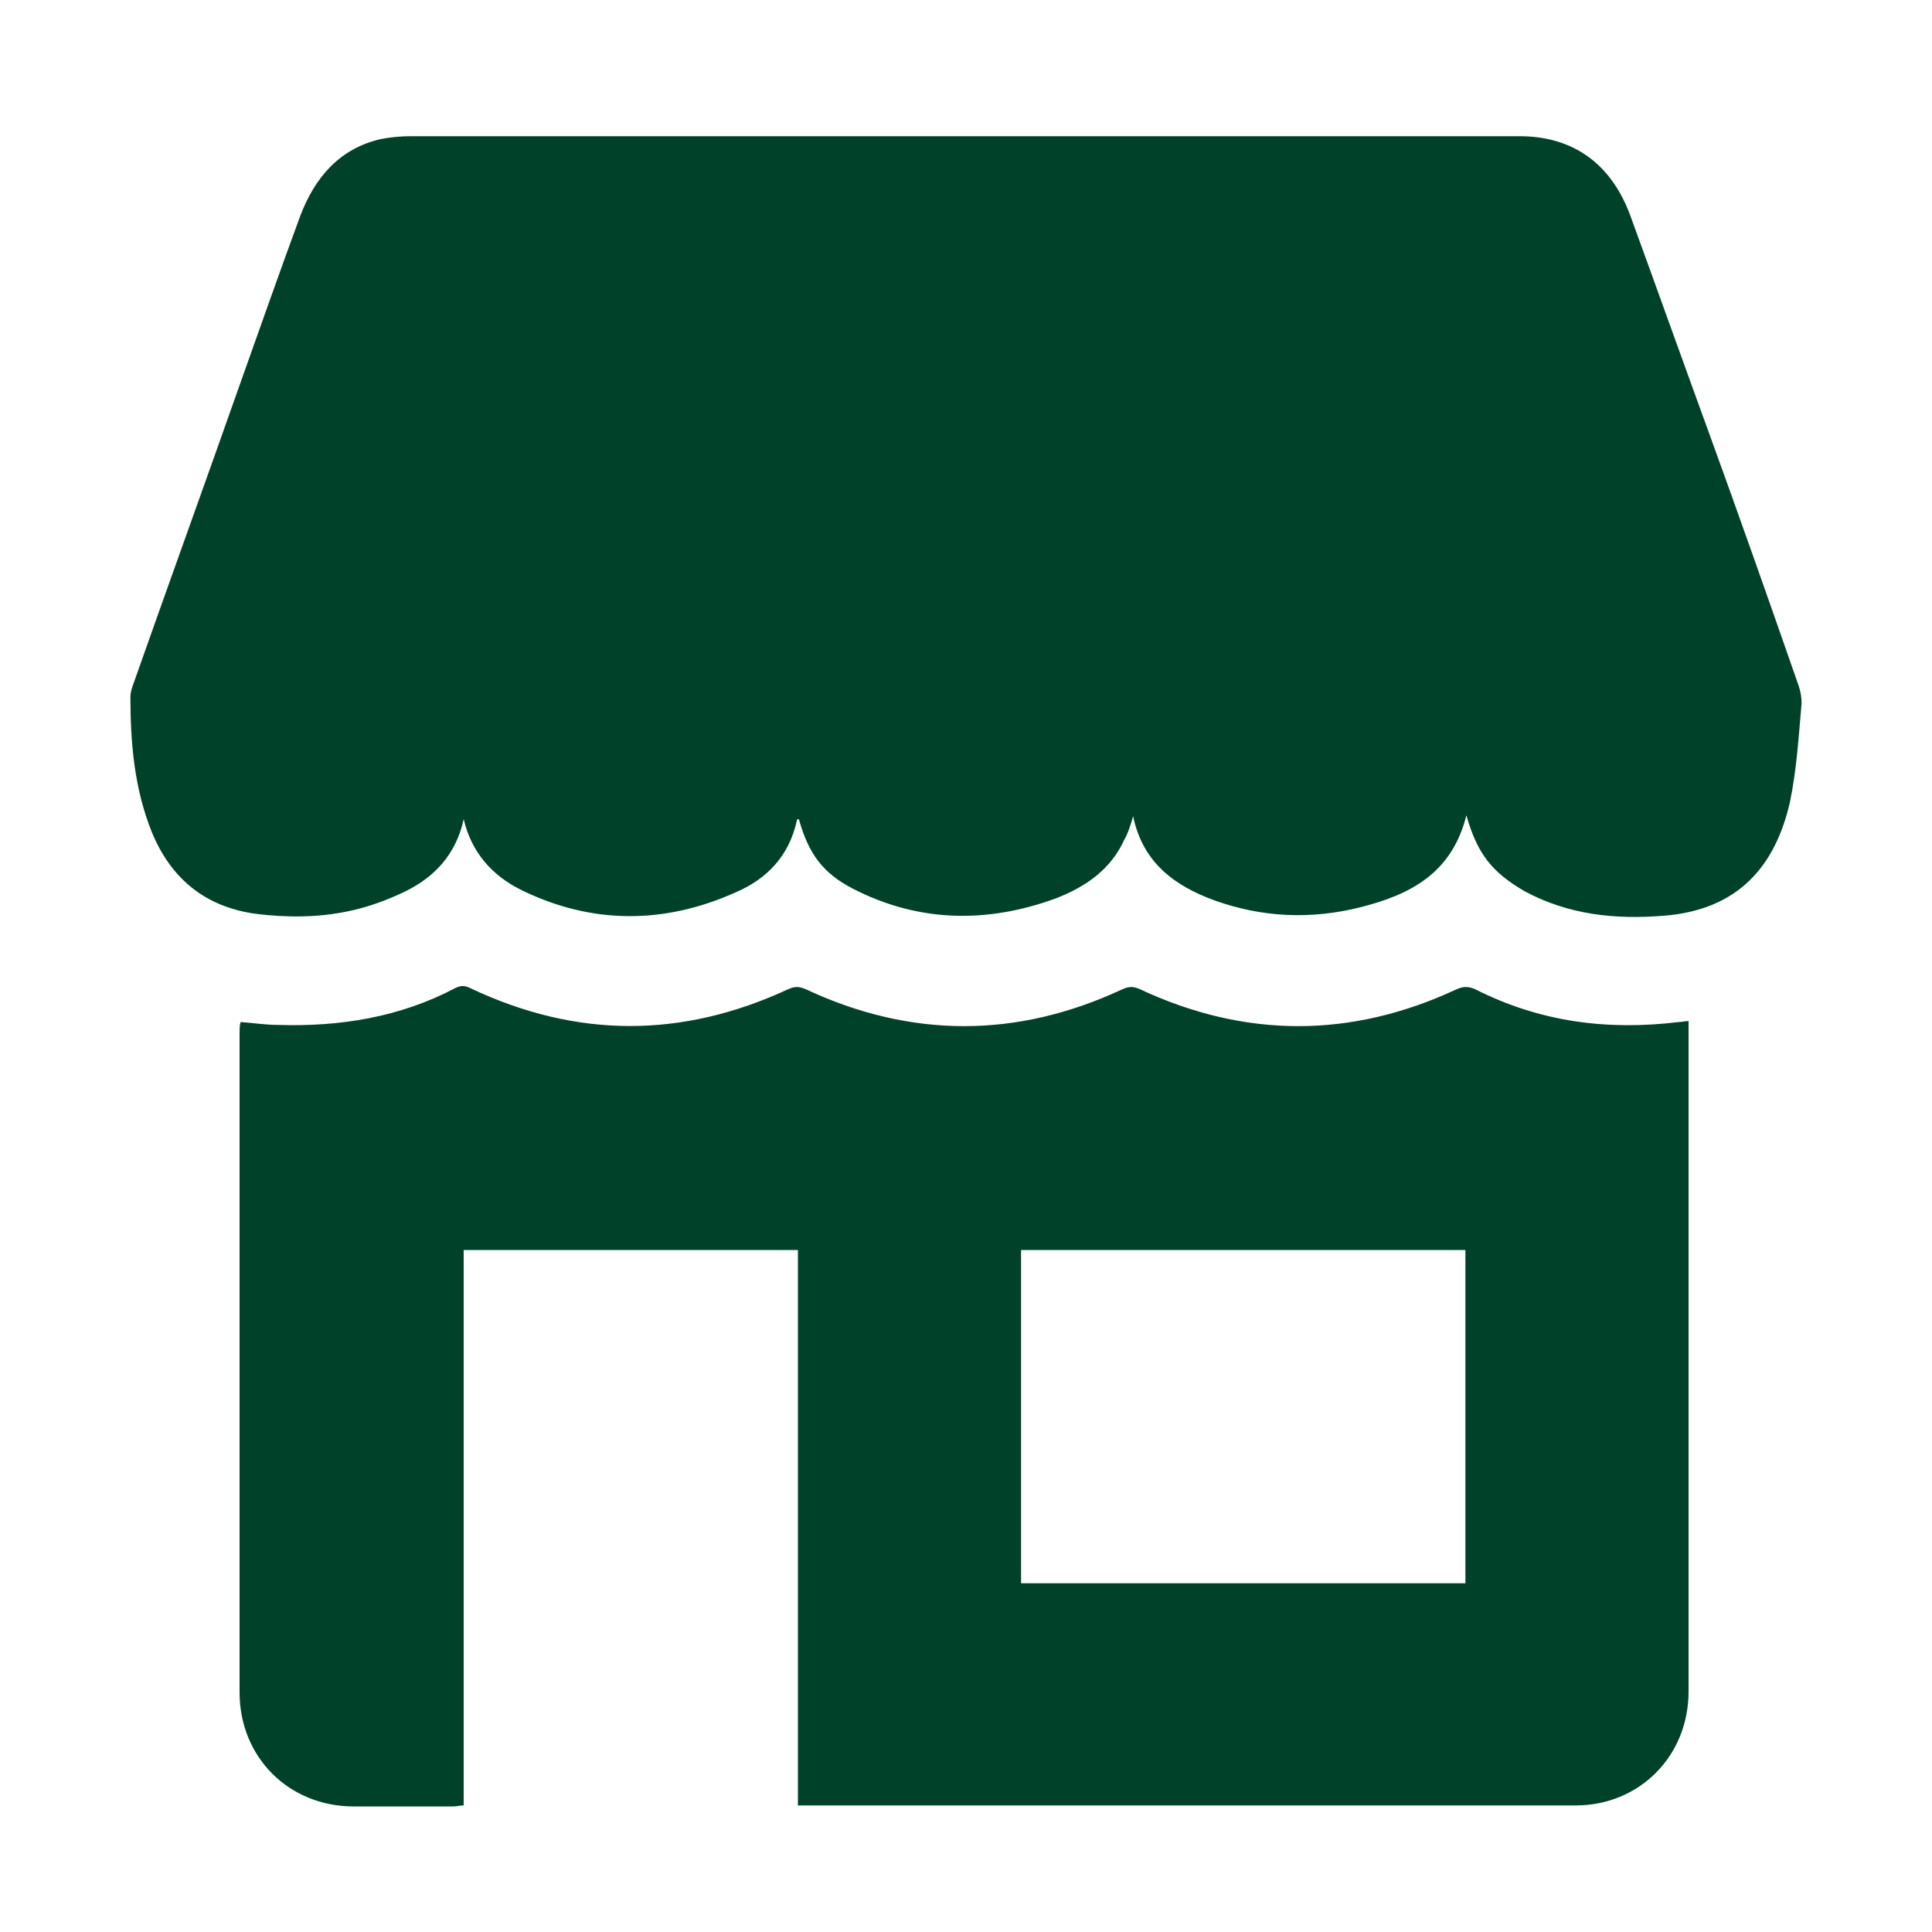
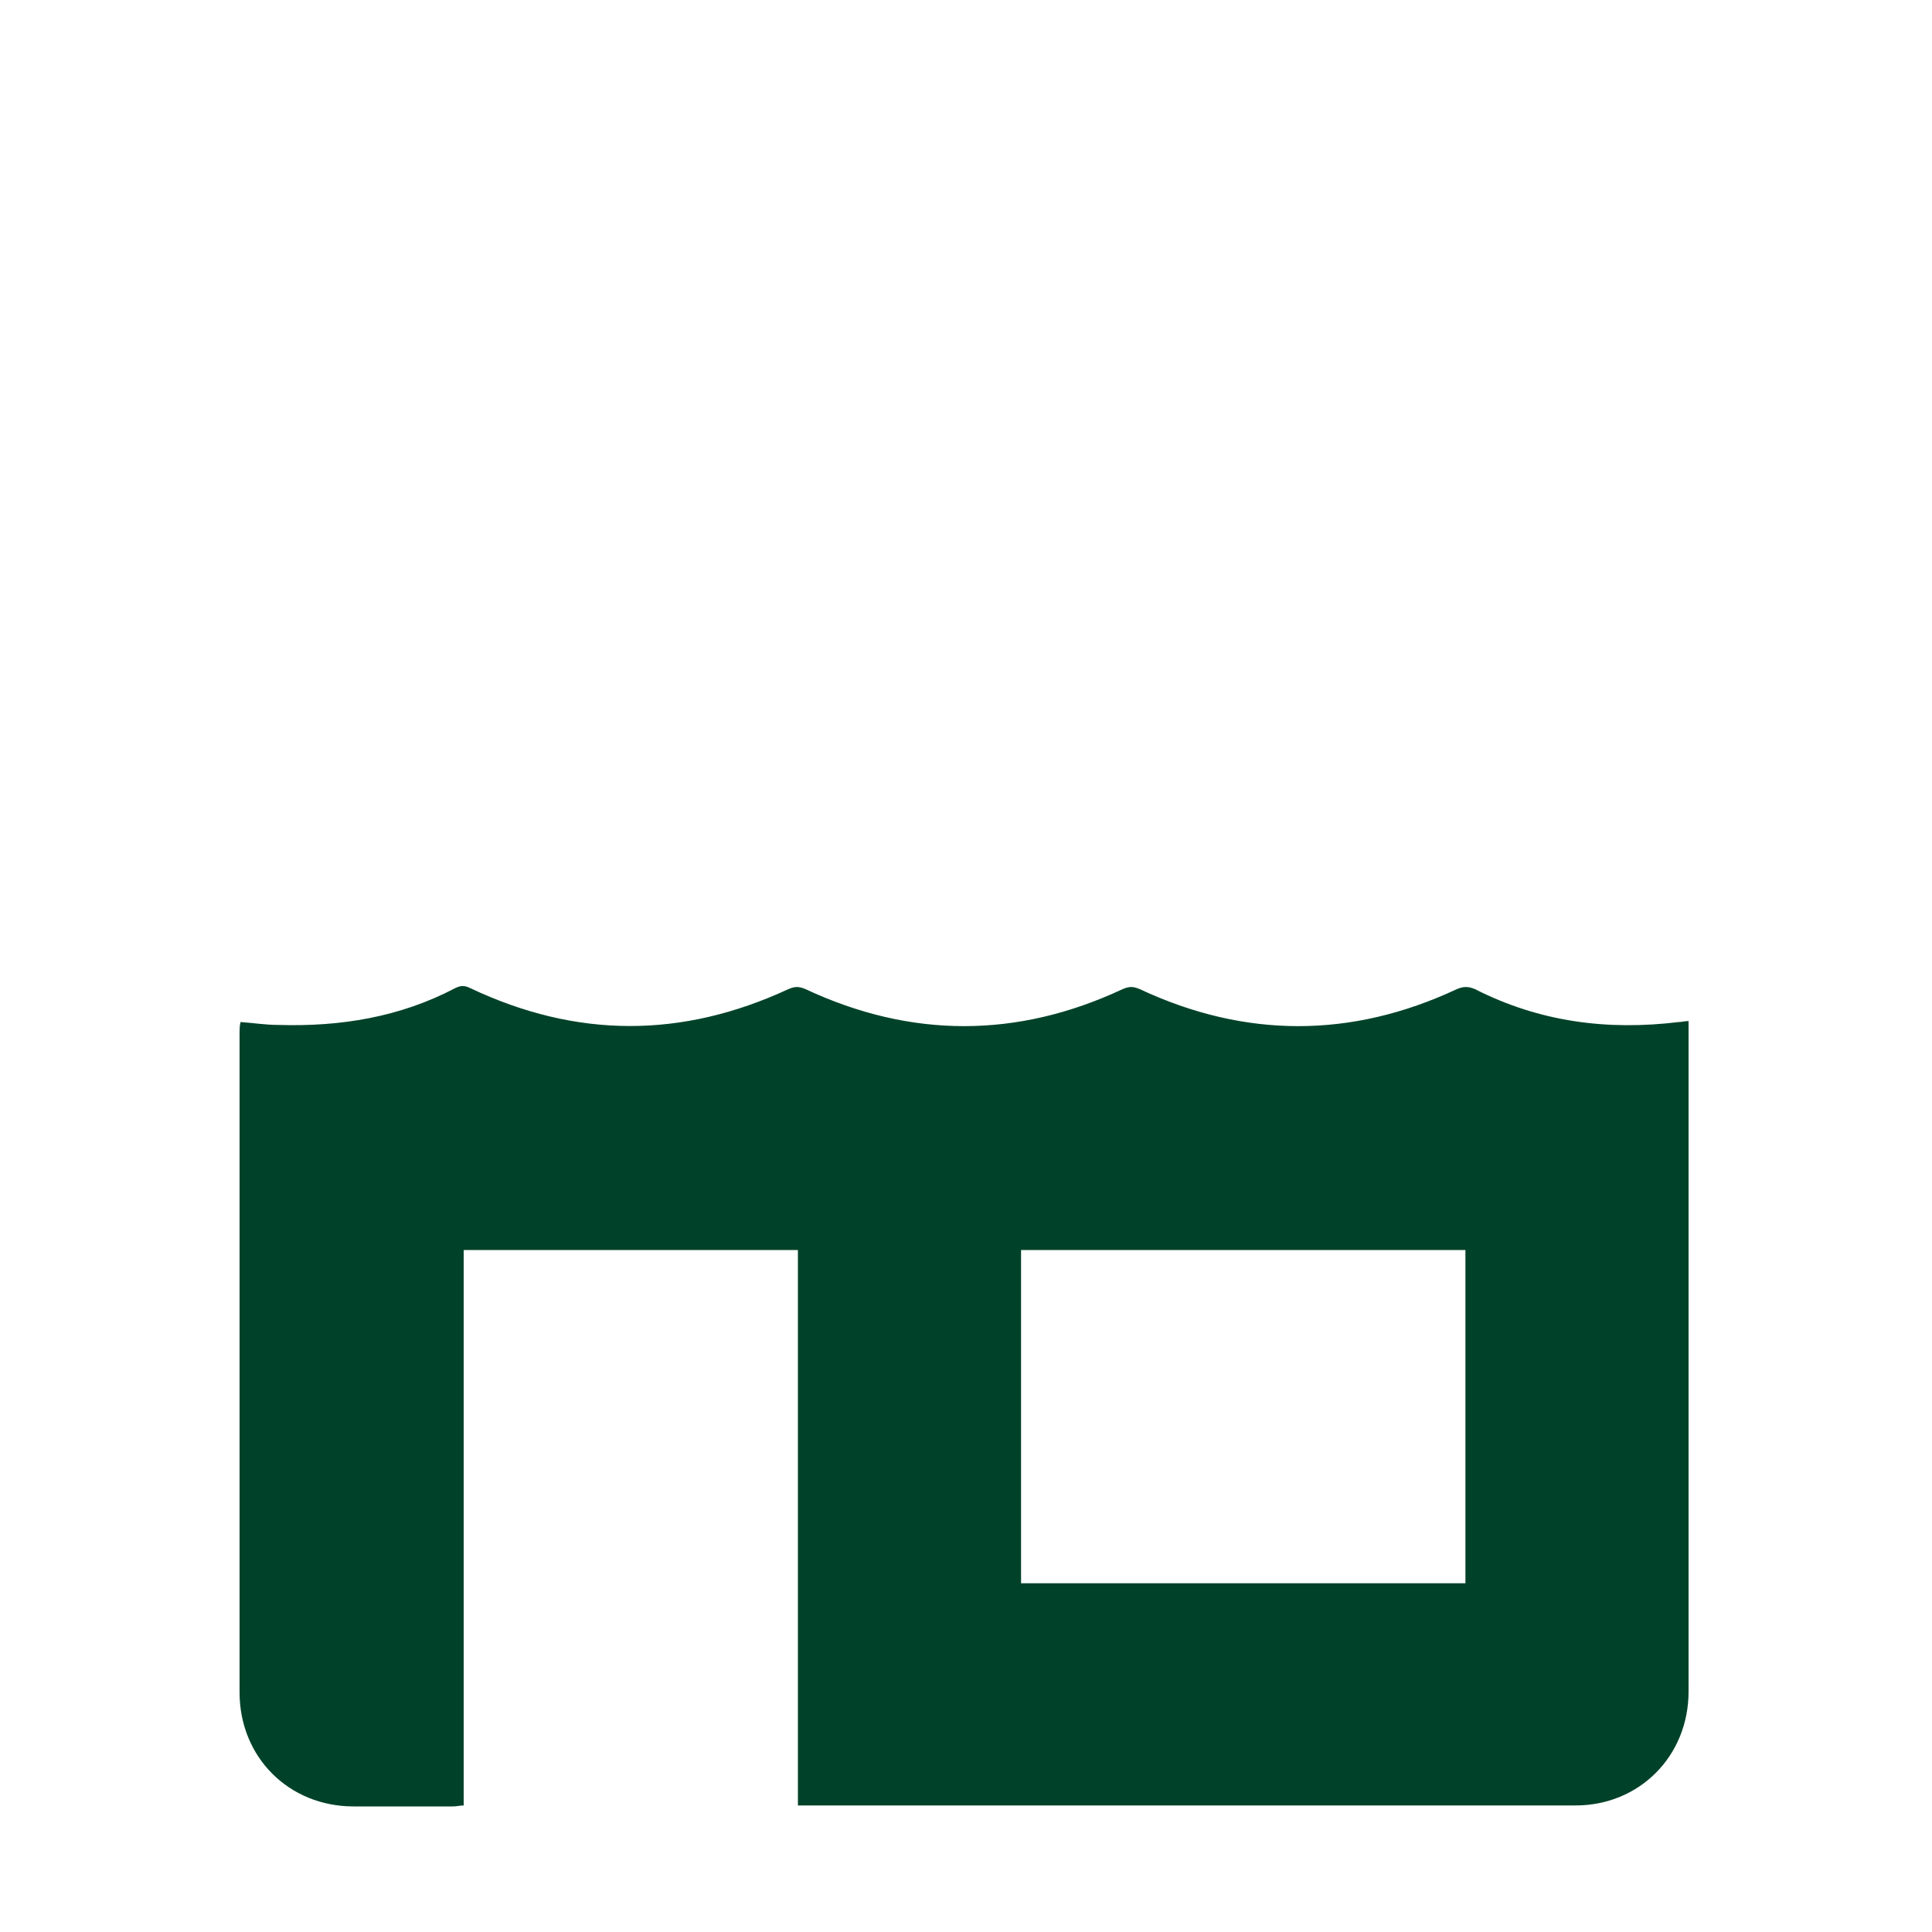
<svg xmlns="http://www.w3.org/2000/svg" id="Calque_1" x="0px" y="0px" viewBox="0 0 200 200" style="enable-background:new 0 0 200 200;" xml:space="preserve">
  <style type="text/css"> .st0{fill:#004229;} </style>
  <g>
-     <path class="st0" d="M151.8,84.4c-1.5,6-5.8,8.2-10.9,9.5c-5.1,1.3-10.2,1.1-15.2-0.7c-4.1-1.5-7.4-3.9-8.4-8.7 c-0.3,1-0.5,1.7-0.9,2.4c-1.4,3.1-4,4.9-7.1,6.1c-7.1,2.6-14.2,2.5-21-1c-3.1-1.6-4.6-3.6-5.6-7.2c-0.1,0-0.2,0-0.2,0.1 c-0.8,3.7-3.1,6.1-6.4,7.5c-7.4,3.3-14.9,3.3-22.2-0.3c-3-1.5-5.1-3.9-5.9-7.3c-0.8,3.7-3.1,6.1-6.3,7.6c-1.7,0.8-3.6,1.5-5.5,1.9 c-3.2,0.7-6.5,0.7-9.7,0.3c-5.2-0.7-8.8-3.6-10.8-8.5c-1.8-4.5-2.2-9.2-2.2-14c0-0.3,0.1-0.7,0.2-1c3.7-10.5,7.5-21,11.2-31.5 C27,33.7,29,28,31.1,22.3c1.5-3.9,4-6.9,8.3-7.9c1-0.2,2.1-0.3,3.1-0.3c38.3,0,76.5,0,114.8,0c5.5,0,9.5,2.8,11.5,8.3 c2.7,7.4,5.3,14.7,8,22.1c3.2,8.8,6.3,17.6,9.4,26.5c0.2,0.6,0.3,1.2,0.3,1.8c-0.3,3.4-0.5,6.8-1.2,10.2 c-1.5,6.6-5.3,11.2-13.1,11.8c-5,0.4-9.8-0.1-14.3-2.5C154.4,90.3,152.9,88.3,151.8,84.4z" />
    <path class="st0" d="M82.6,129.4c-11.6,0-23.1,0-34.6,0c0,19.2,0,38.3,0,57.5c-0.4,0-0.7,0.1-1.1,0.1c-3.4,0-6.8,0-10.3,0 c-6.7,0-11.8-5.1-11.8-11.8c0-22.8,0-45.5,0-68.3c0-0.3,0-0.7,0.1-1.1c1.4,0.1,2.6,0.3,3.9,0.3c6.4,0.2,12.6-0.8,18.3-3.8 c0.6-0.3,1-0.3,1.6,0c11,5.2,21.9,5.2,32.9,0.1c0.7-0.3,1.1-0.3,1.8,0c10.9,5.1,21.9,5.1,32.8,0c0.7-0.3,1.1-0.3,1.8,0 c10.9,5.1,21.9,5.1,32.8,0c0.7-0.3,1.2-0.3,1.9,0c6.7,3.4,13.7,4.3,21.1,3.4c0.3,0,0.6-0.1,1-0.1c0,0.4,0,0.8,0,1.2 c0,22.7,0,45.4,0,68.2c0,6.7-5.1,11.8-11.7,11.8c-26.4,0-52.9,0-79.3,0c-0.3,0-0.7,0-1.2,0C82.6,167.8,82.6,148.6,82.6,129.4z M151.7,163.9c0-11.6,0-23,0-34.5c-15.4,0-30.7,0-46,0c0,11.5,0,23,0,34.5C121.1,163.9,136.4,163.9,151.7,163.9z" />
  </g>
</svg>